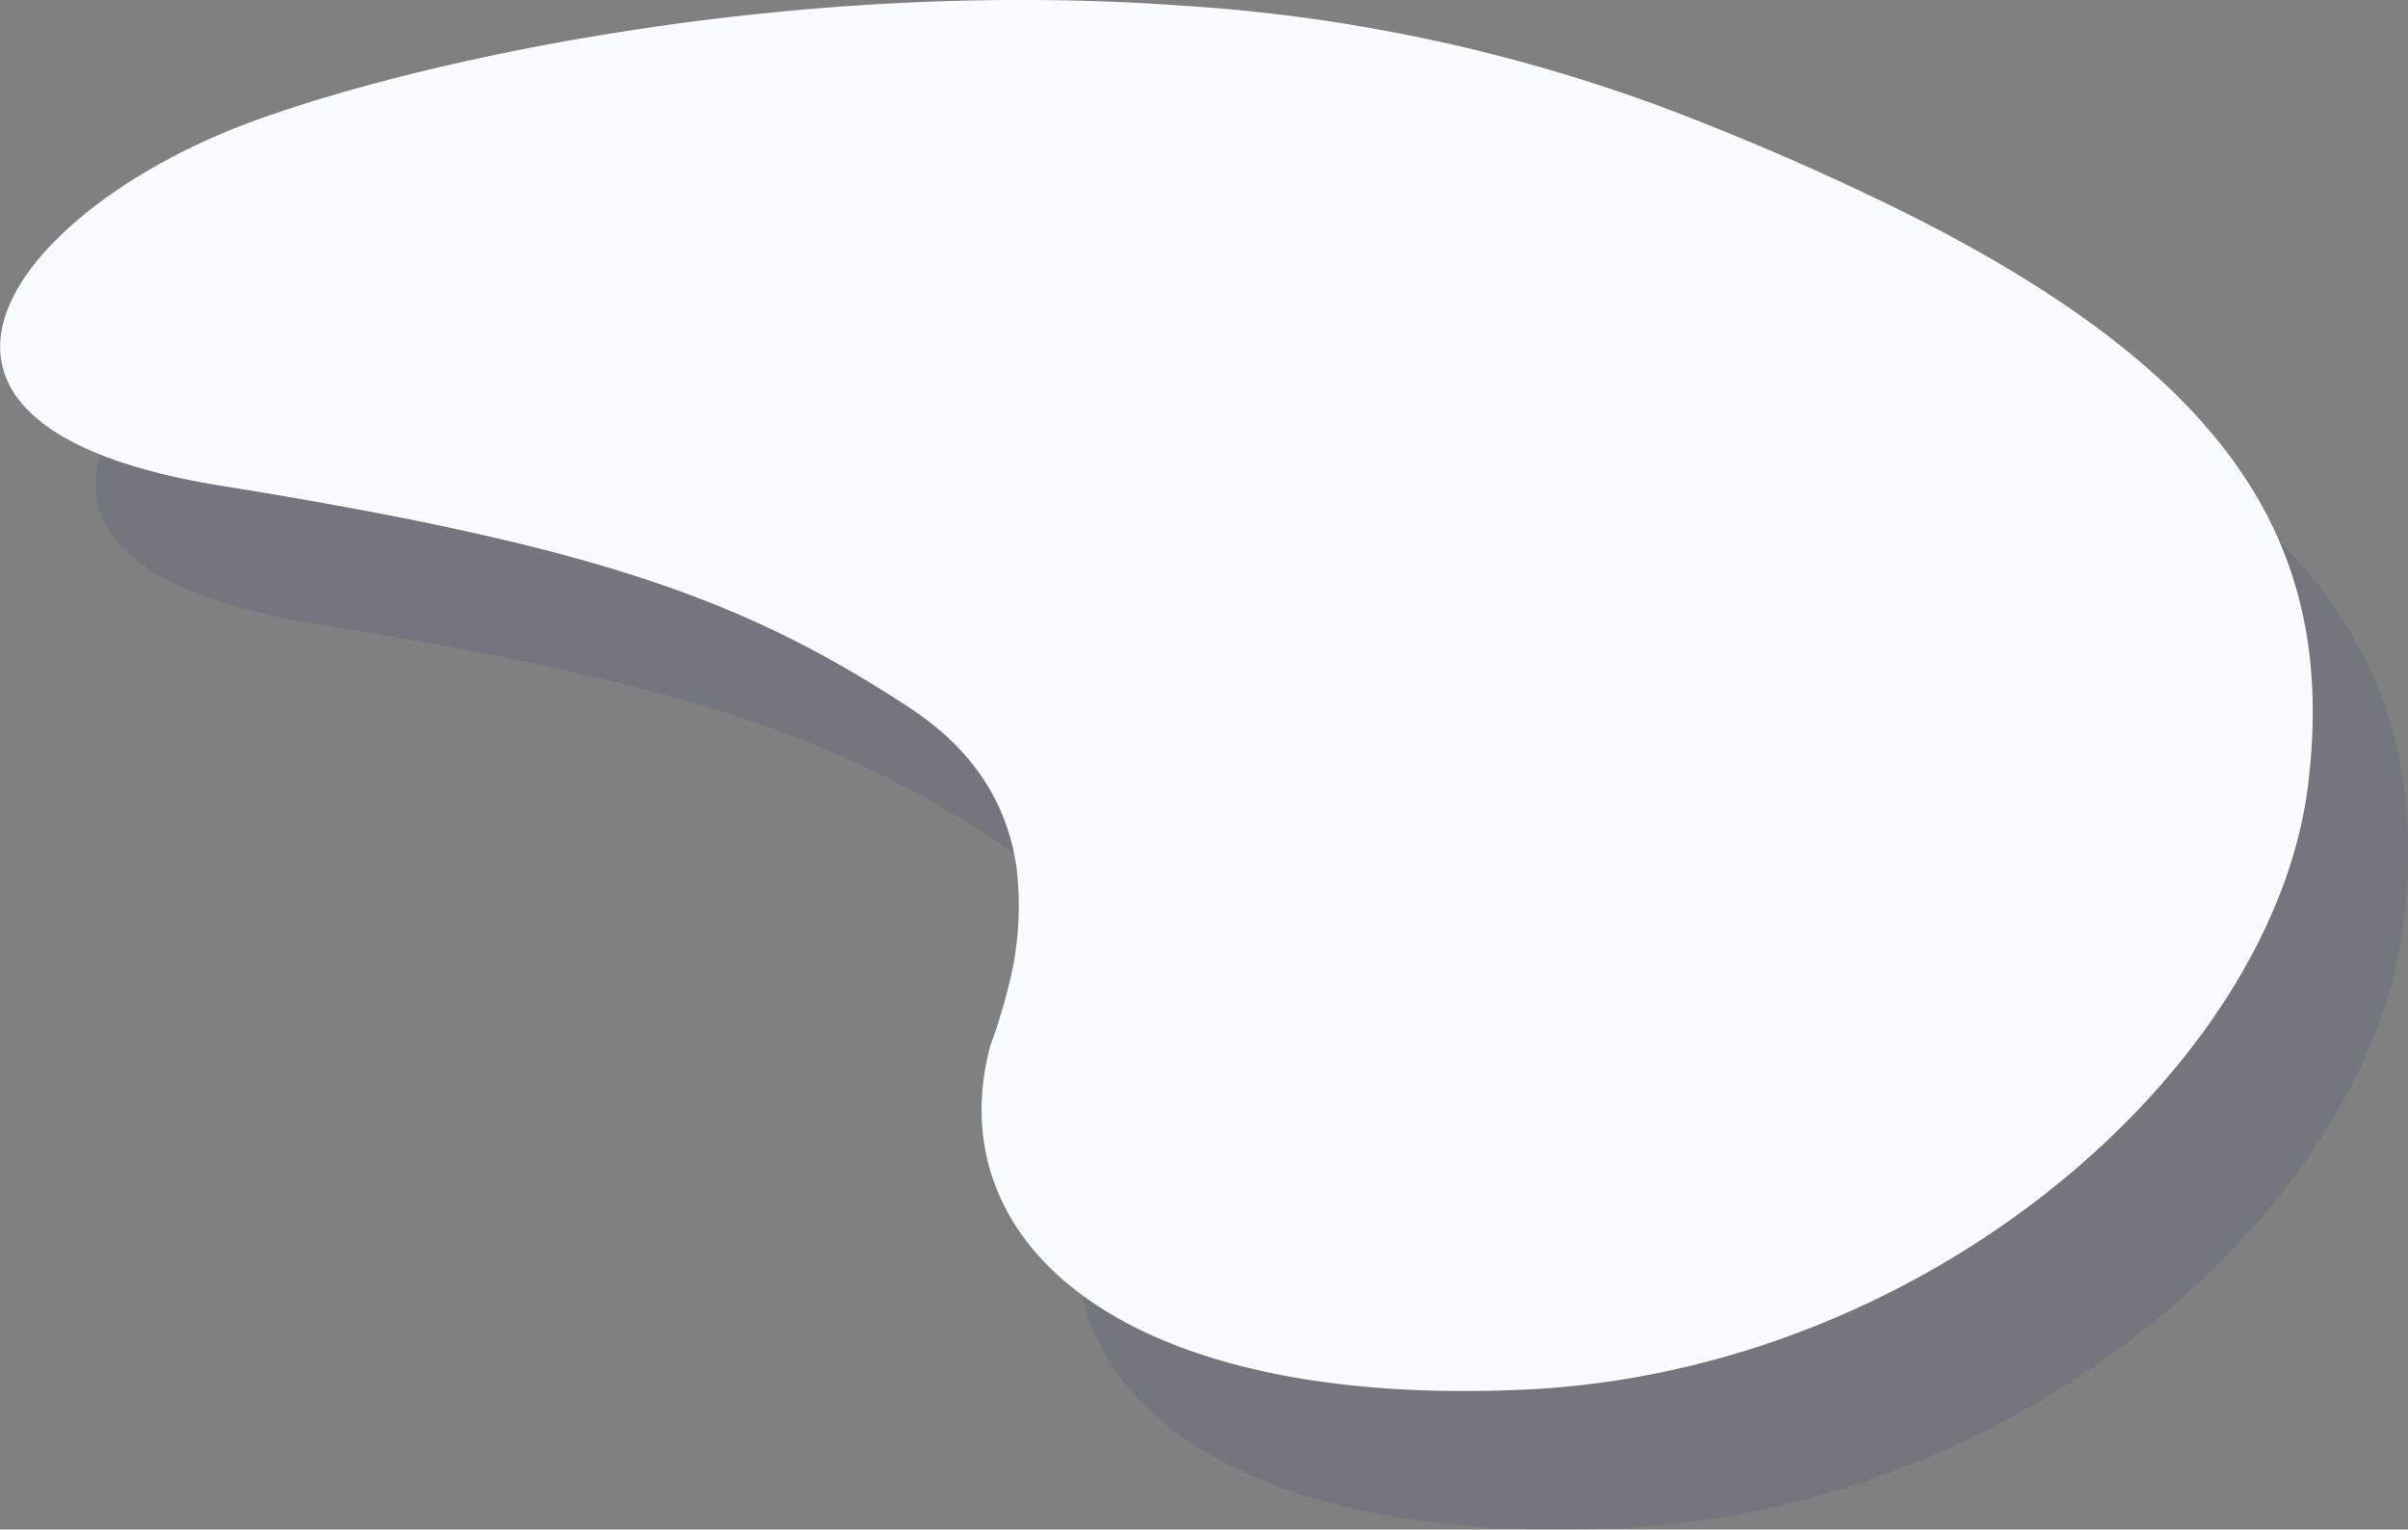
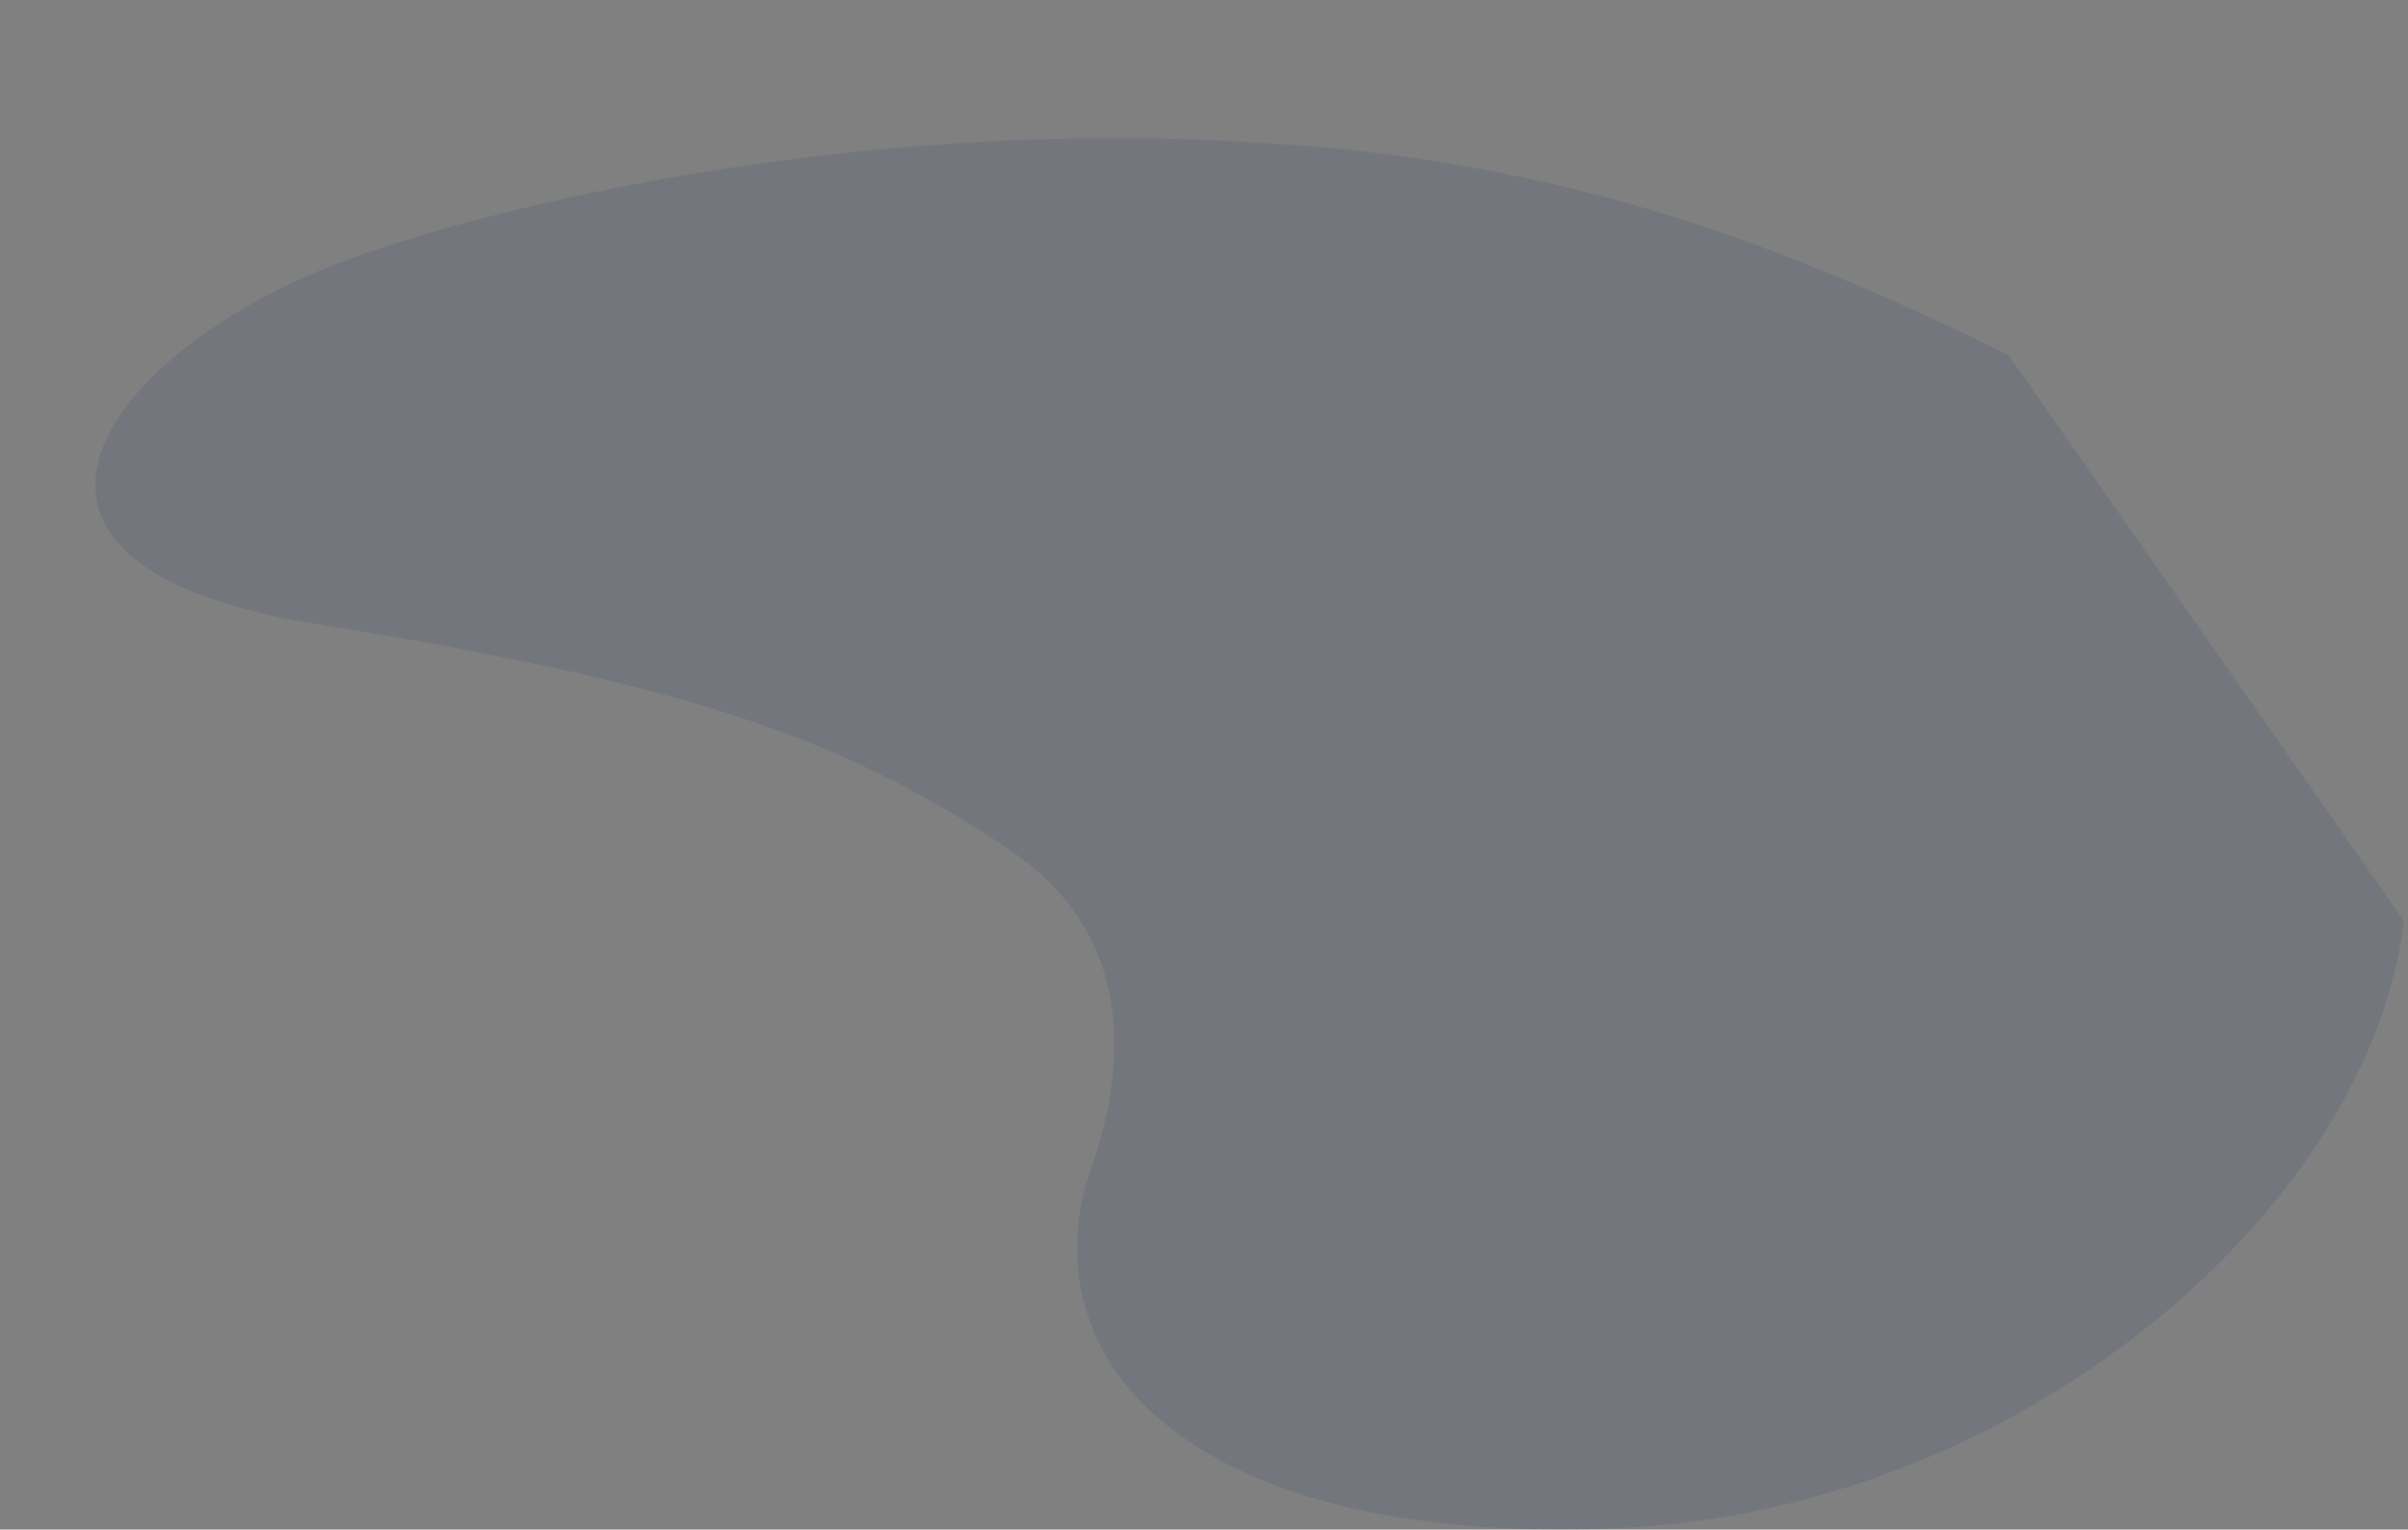
<svg xmlns="http://www.w3.org/2000/svg" viewBox="0 0 204.06 129.58">
  <rect x="0" y="0" width="204.06" height="129.58" fill="#808080" stroke="none" />
  <defs>
    <style>.cls-1{fill:#2a436f;opacity:0.15;isolation:isolate;}.cls-2{fill:#f8fcfe;}</style>
  </defs>
  <title>norisor</title>
  <g id="Layer_2" data-name="Layer 2">
    <g id="Layer_1-2" data-name="Layer 1">
      <g id="Layer_2-2" data-name="Layer 2">
        <g id="Layer_1-2-2" data-name="Layer 1-2">
-           <path class="cls-1" d="M170.21,30.09a223.83,223.83,0,0,0-21.28-9.3,142.72,142.72,0,0,0-40.52-8.59l-1.78-.12C74.1,10,43.19,16.91,29.24,22.08c-20,7.41-34.34,25.65-2.4,30.79S71.29,62.58,85.2,71.75q7.78,5.13,9,13.46a27.12,27.12,0,0,1-.76,10.52,46.07,46.07,0,0,1-1.43,4.6c-4.4,16.58,11,30.73,45.36,29.12S200.93,101.94,203.71,78C206,58.39,197.7,44,170.21,30.09Z" />
-           <path class="cls-2" d="M162.17,18.38a226.41,226.41,0,0,0-21.28-9.3A142.72,142.72,0,0,0,100.35.49L98.57.37C66-1.69,35.13,5.2,21.18,10.37c-20,7.41-34.35,25.65-2.4,30.79S63.23,50.87,77.14,60q7.79,5.13,9,13.46A27.31,27.31,0,0,1,85.35,84a46.07,46.07,0,0,1-1.43,4.6c-4.4,16.58,11,30.73,45.36,29.12s63.56-27.51,66.34-51.46C197.92,46.68,189.66,32.32,162.17,18.38Z" />
+           <path class="cls-1" d="M170.21,30.09a223.83,223.83,0,0,0-21.28-9.3,142.72,142.72,0,0,0-40.52-8.59l-1.78-.12C74.1,10,43.19,16.91,29.24,22.08c-20,7.41-34.34,25.65-2.4,30.79S71.29,62.58,85.2,71.75q7.78,5.13,9,13.46a27.12,27.12,0,0,1-.76,10.52,46.07,46.07,0,0,1-1.43,4.6c-4.4,16.58,11,30.73,45.36,29.12S200.93,101.94,203.71,78Z" />
        </g>
      </g>
    </g>
  </g>
</svg>